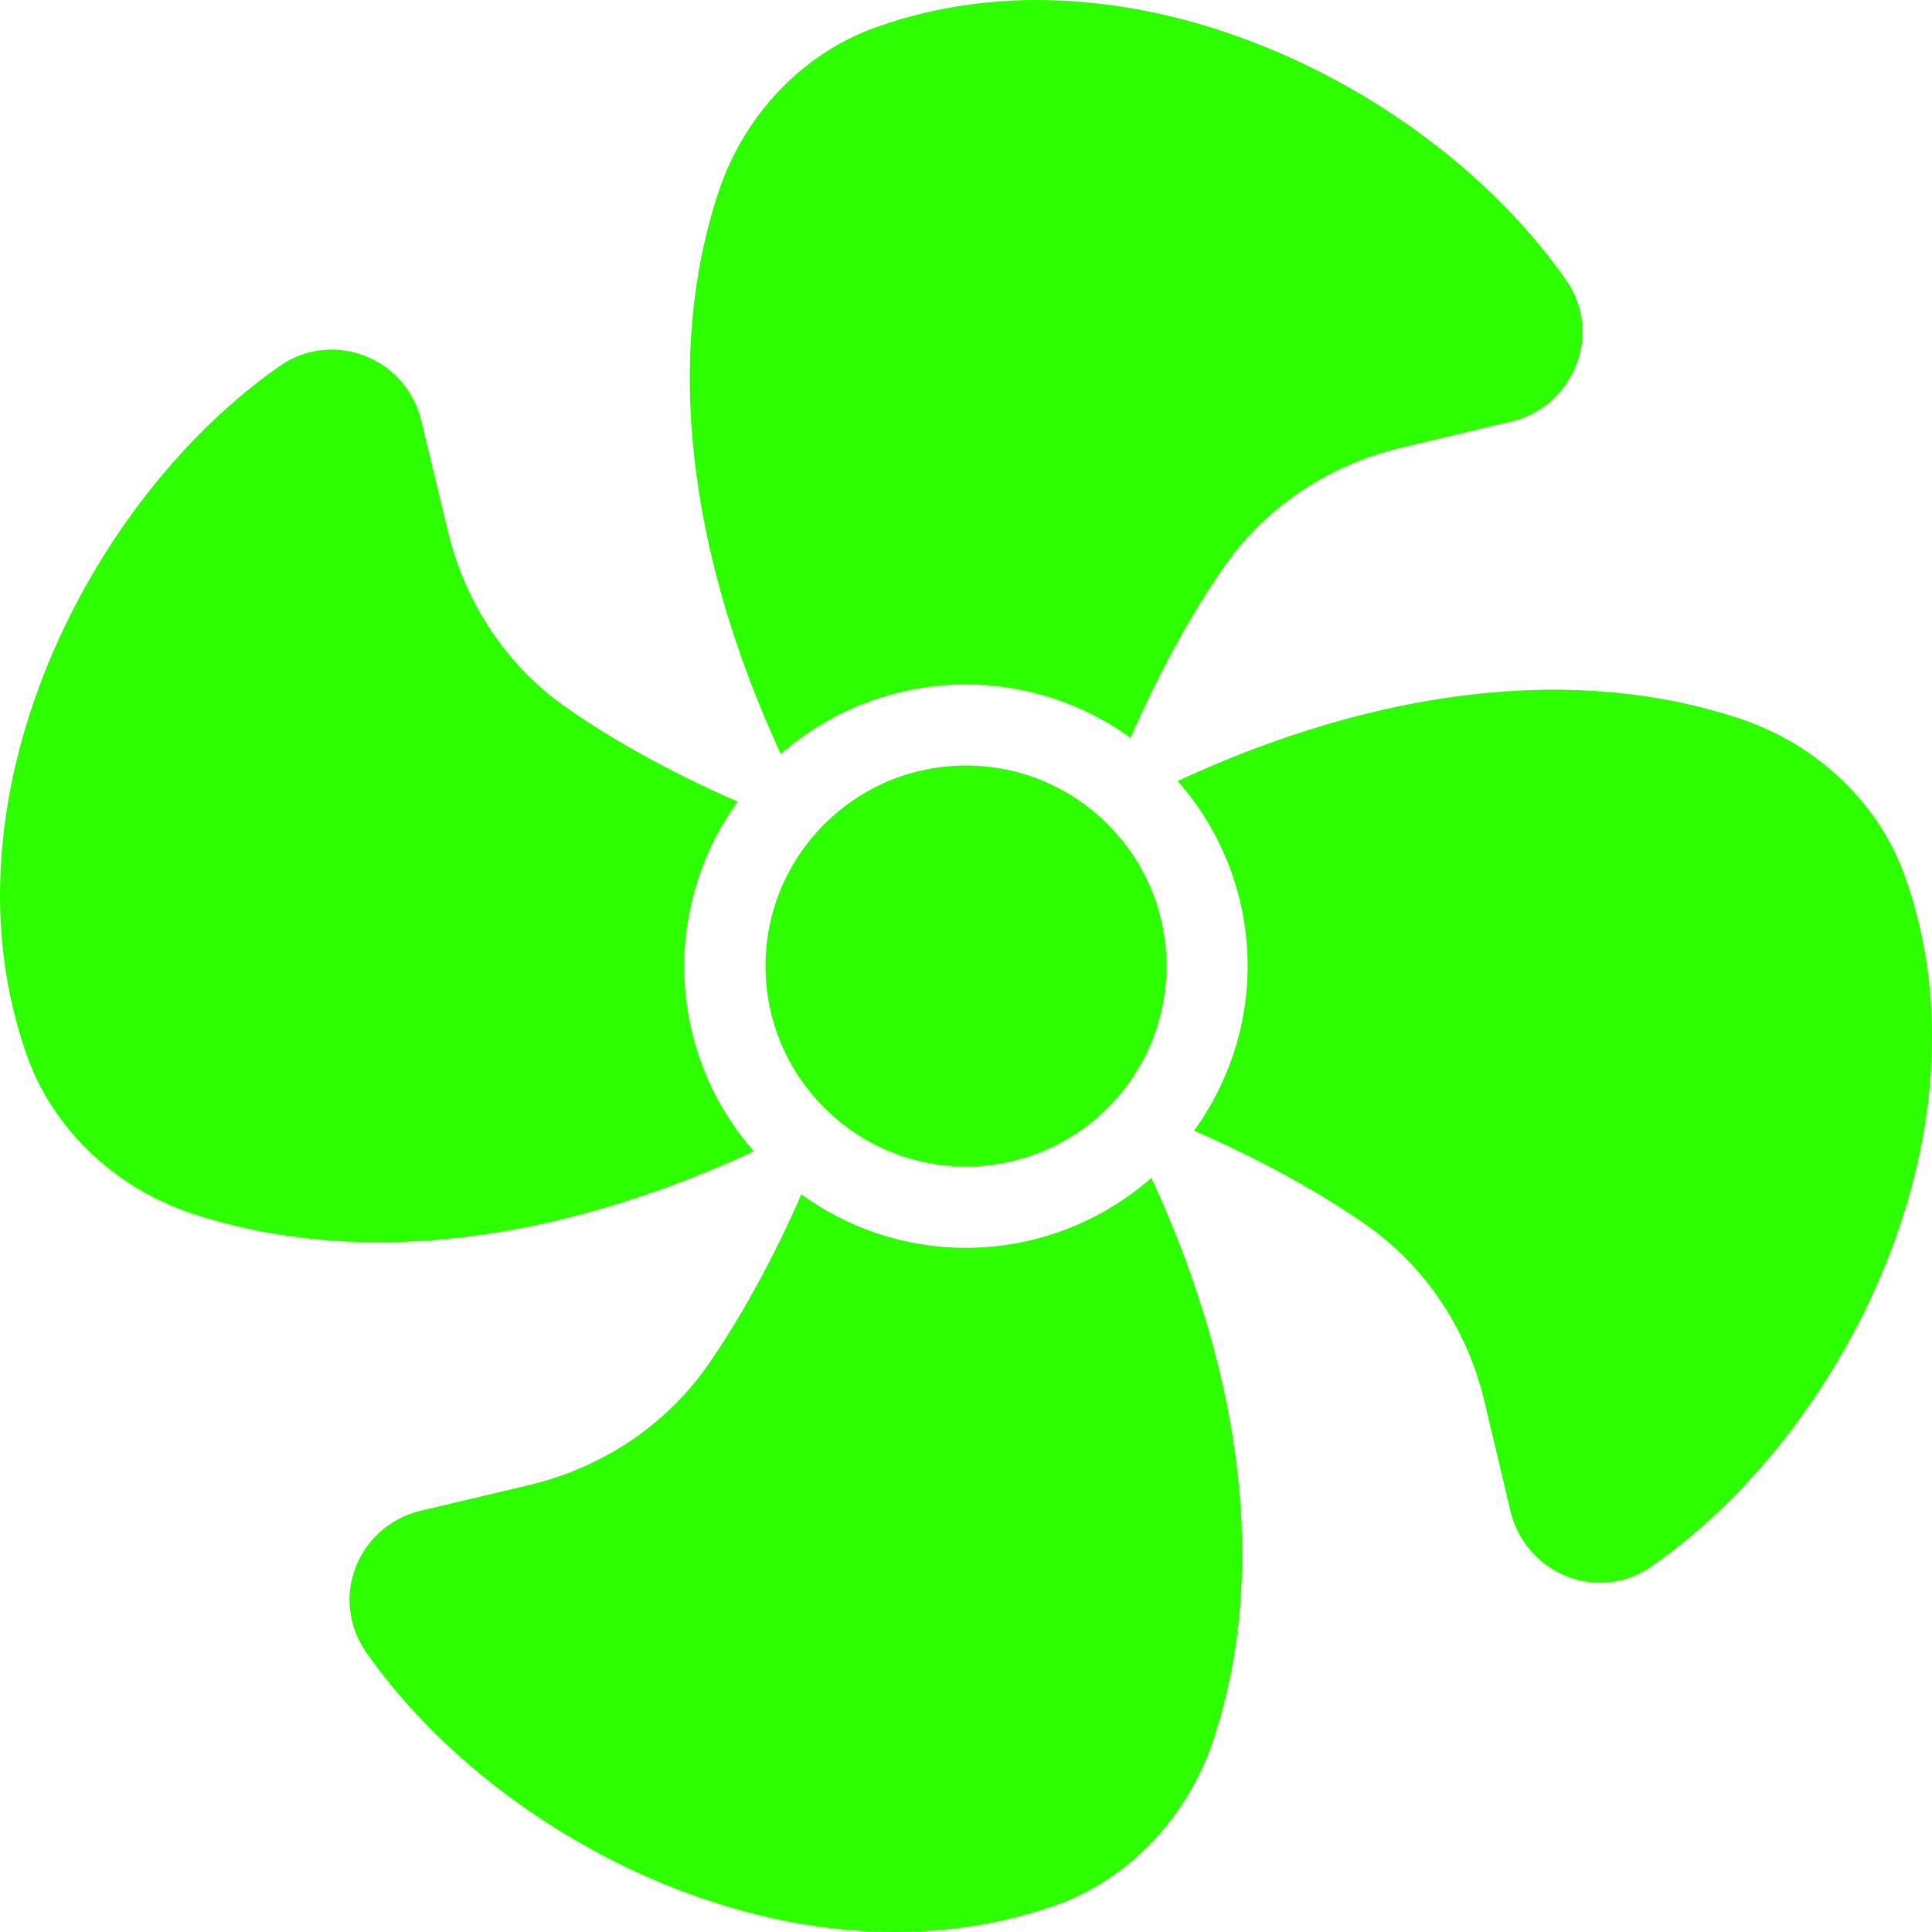
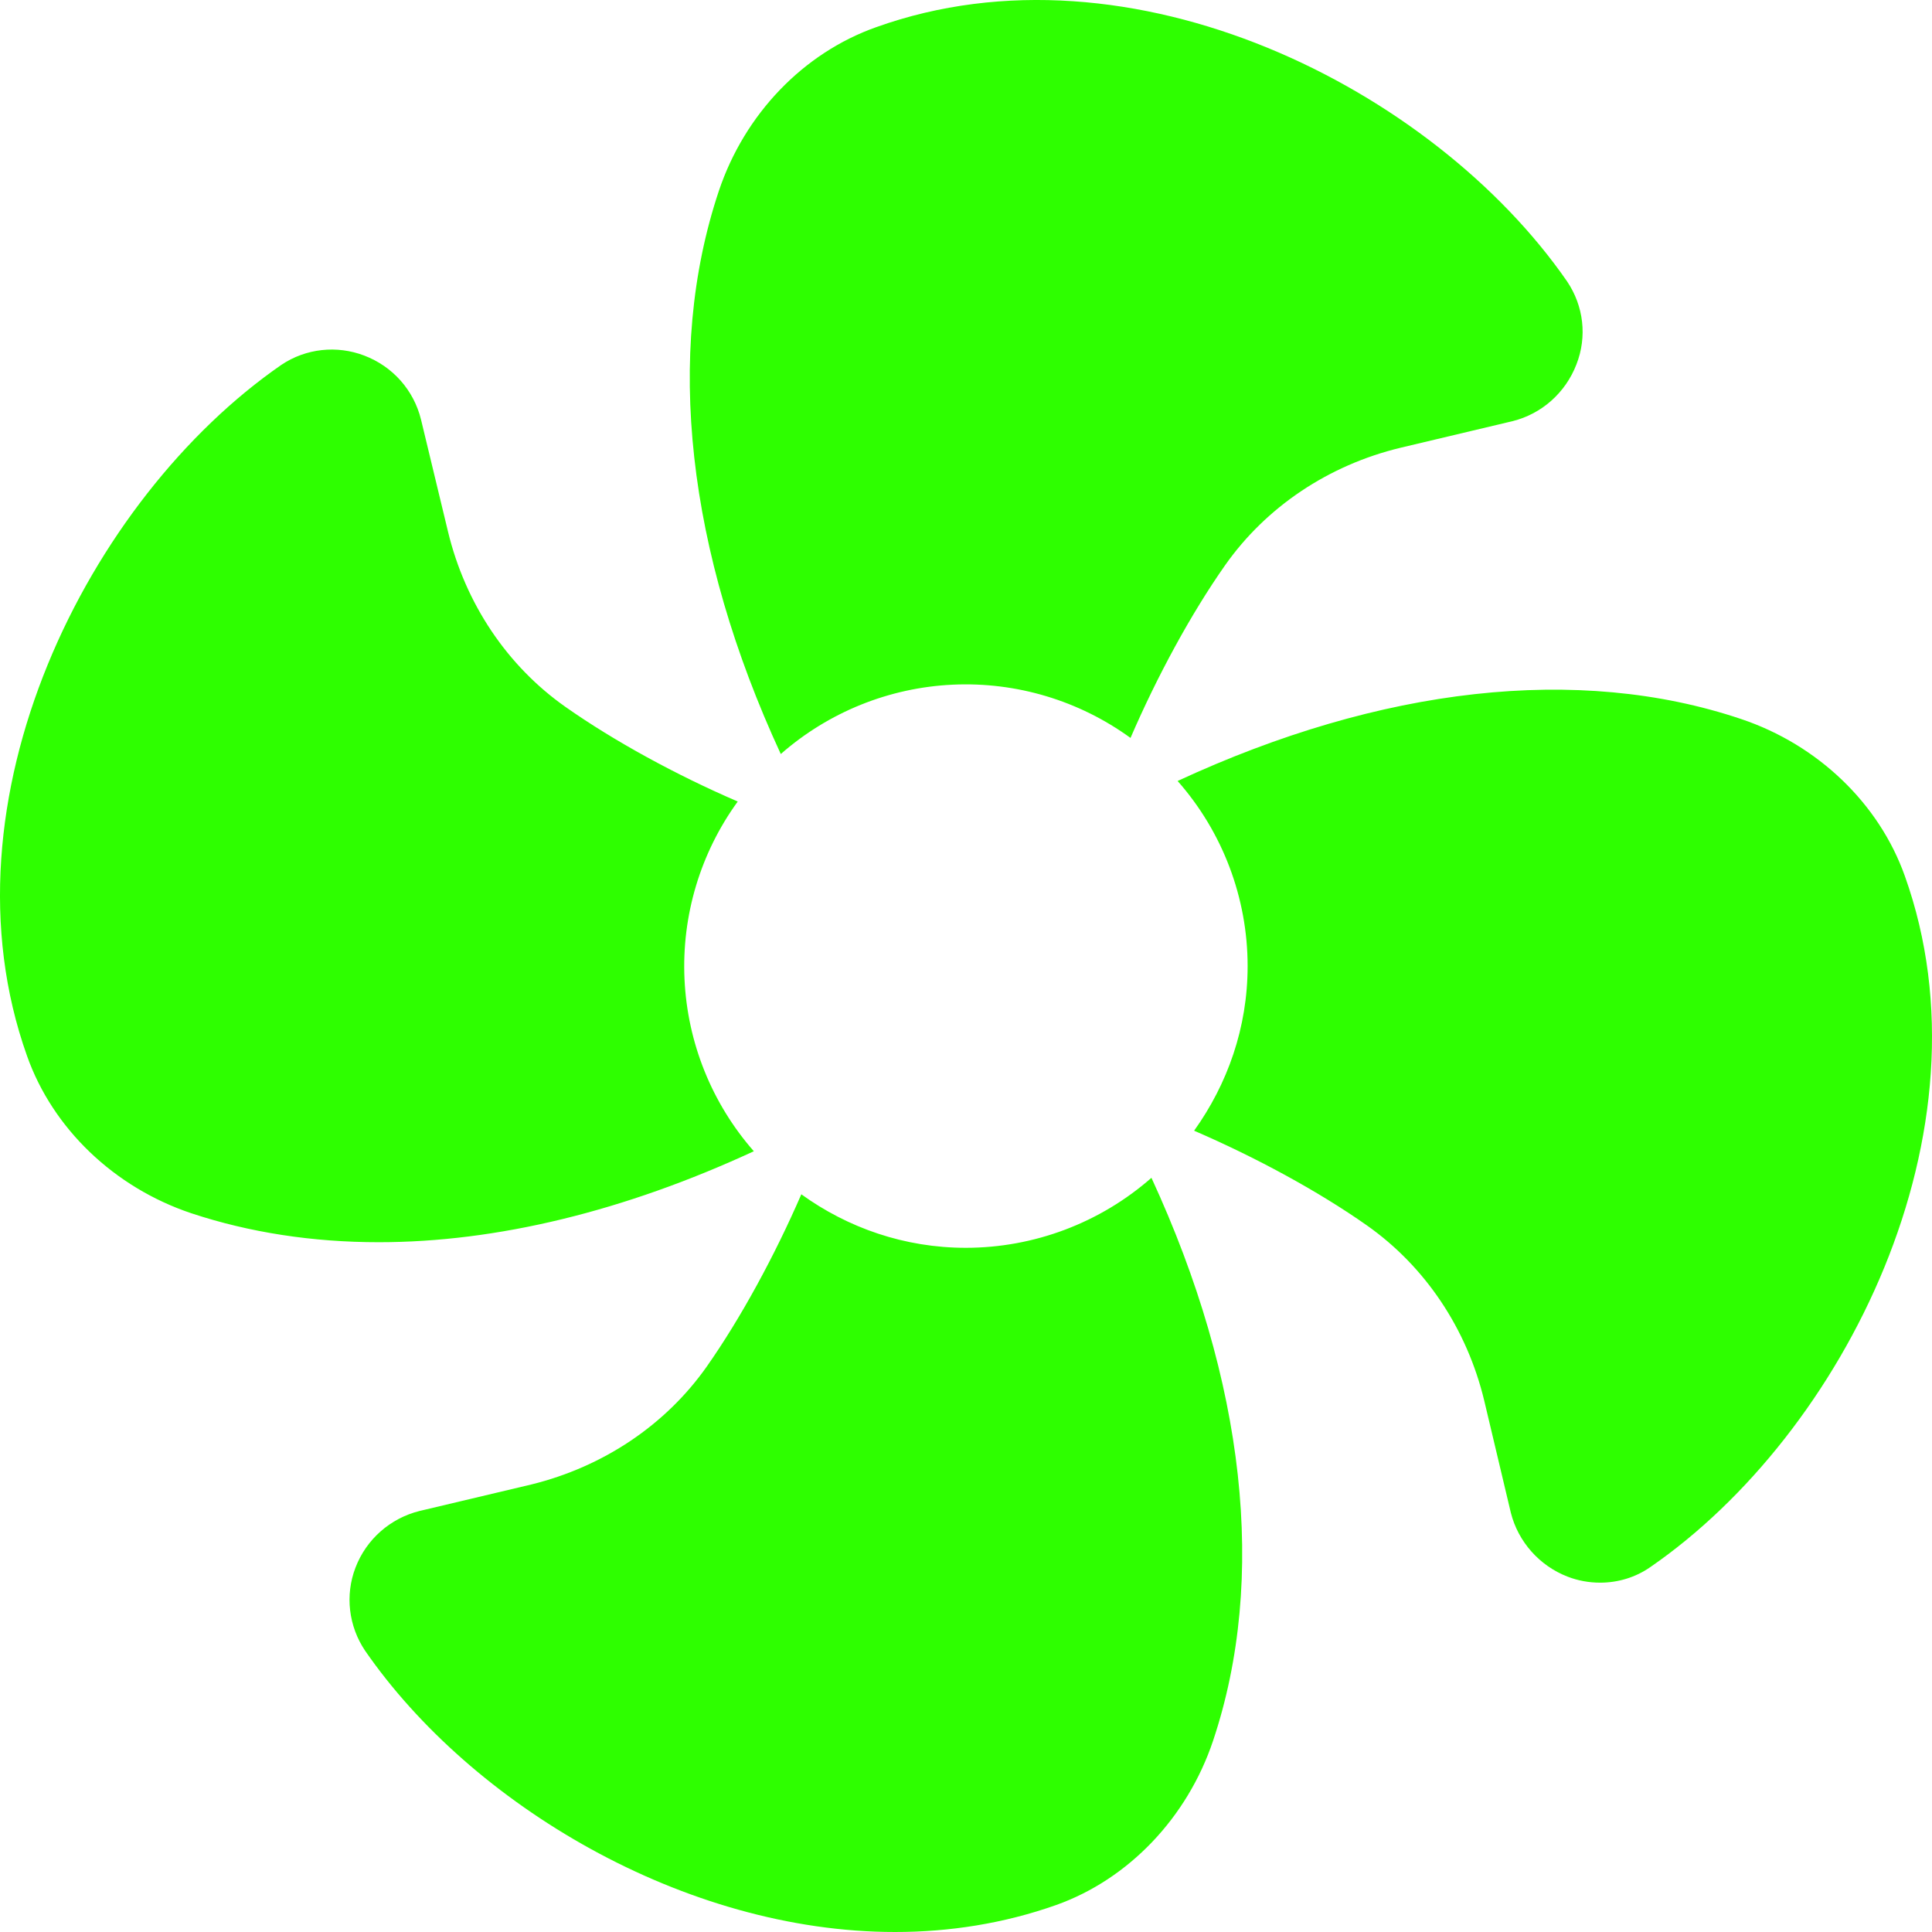
<svg xmlns="http://www.w3.org/2000/svg" width="60" height="60" viewBox="0 0 60 60" fill="none">
  <path d="M43.496 13.905L46.97 13.08C47.882 12.855 48.62 12.193 48.957 11.318C49.295 10.456 49.182 9.506 48.67 8.743C44.52 2.744 35.134 -1.993 27.21 0.844C24.948 1.644 23.124 3.544 22.324 5.931C20.636 10.981 21.336 17.117 24.248 23.417C25.733 22.114 27.618 21.354 29.591 21.263C31.565 21.172 33.511 21.756 35.109 22.917C35.934 21.005 36.984 19.067 38.046 17.555C39.321 15.743 41.258 14.443 43.496 13.905ZM11.763 38.578C15.425 38.578 19.387 37.615 23.411 35.753C22.108 34.268 21.349 32.384 21.258 30.41C21.167 28.436 21.75 26.49 22.911 24.892C20.999 24.067 19.074 23.017 17.562 21.954C15.75 20.68 14.45 18.742 13.912 16.505L13.075 13.03C12.85 12.118 12.2 11.381 11.313 11.043C10.463 10.718 9.501 10.818 8.738 11.331C2.739 15.48 -1.985 24.867 0.839 32.791C1.639 35.053 3.552 36.878 5.939 37.678C7.751 38.278 9.713 38.578 11.763 38.578ZM29.998 38.752C28.085 38.752 26.323 38.128 24.886 37.09C24.061 38.99 23.011 40.927 21.949 42.44C20.674 44.252 18.737 45.552 16.5 46.102L13.025 46.926C12.125 47.151 11.375 47.801 11.038 48.689C10.713 49.539 10.825 50.501 11.338 51.264C14.637 56.038 21.249 60 27.798 60C29.485 60 31.172 59.737 32.797 59.163C35.047 58.363 36.871 56.45 37.672 54.063C39.359 49.026 38.671 42.889 35.759 36.578C34.166 37.977 32.118 38.75 29.998 38.752ZM54.069 22.329C49.02 20.63 42.883 21.329 36.572 24.254C37.972 25.842 38.746 27.886 38.746 30.003C38.746 31.916 38.121 33.666 37.084 35.115C38.996 35.94 40.934 36.99 42.446 38.053C44.258 39.327 45.558 41.265 46.095 43.502L46.92 46.977C47.145 47.876 47.807 48.626 48.682 48.964C49.007 49.089 49.345 49.151 49.695 49.151C50.245 49.151 50.794 48.989 51.257 48.664C57.256 44.527 61.993 35.14 59.156 27.204C58.356 24.954 56.456 23.129 54.069 22.329Z" fill="#2EFF00" />
-   <path d="M30 36.226C33.439 36.226 36.226 33.439 36.226 30C36.226 26.561 33.439 23.773 30 23.773C26.561 23.773 23.773 26.561 23.773 30C23.773 33.439 26.561 36.226 30 36.226Z" fill="#2EFF00" />
</svg>